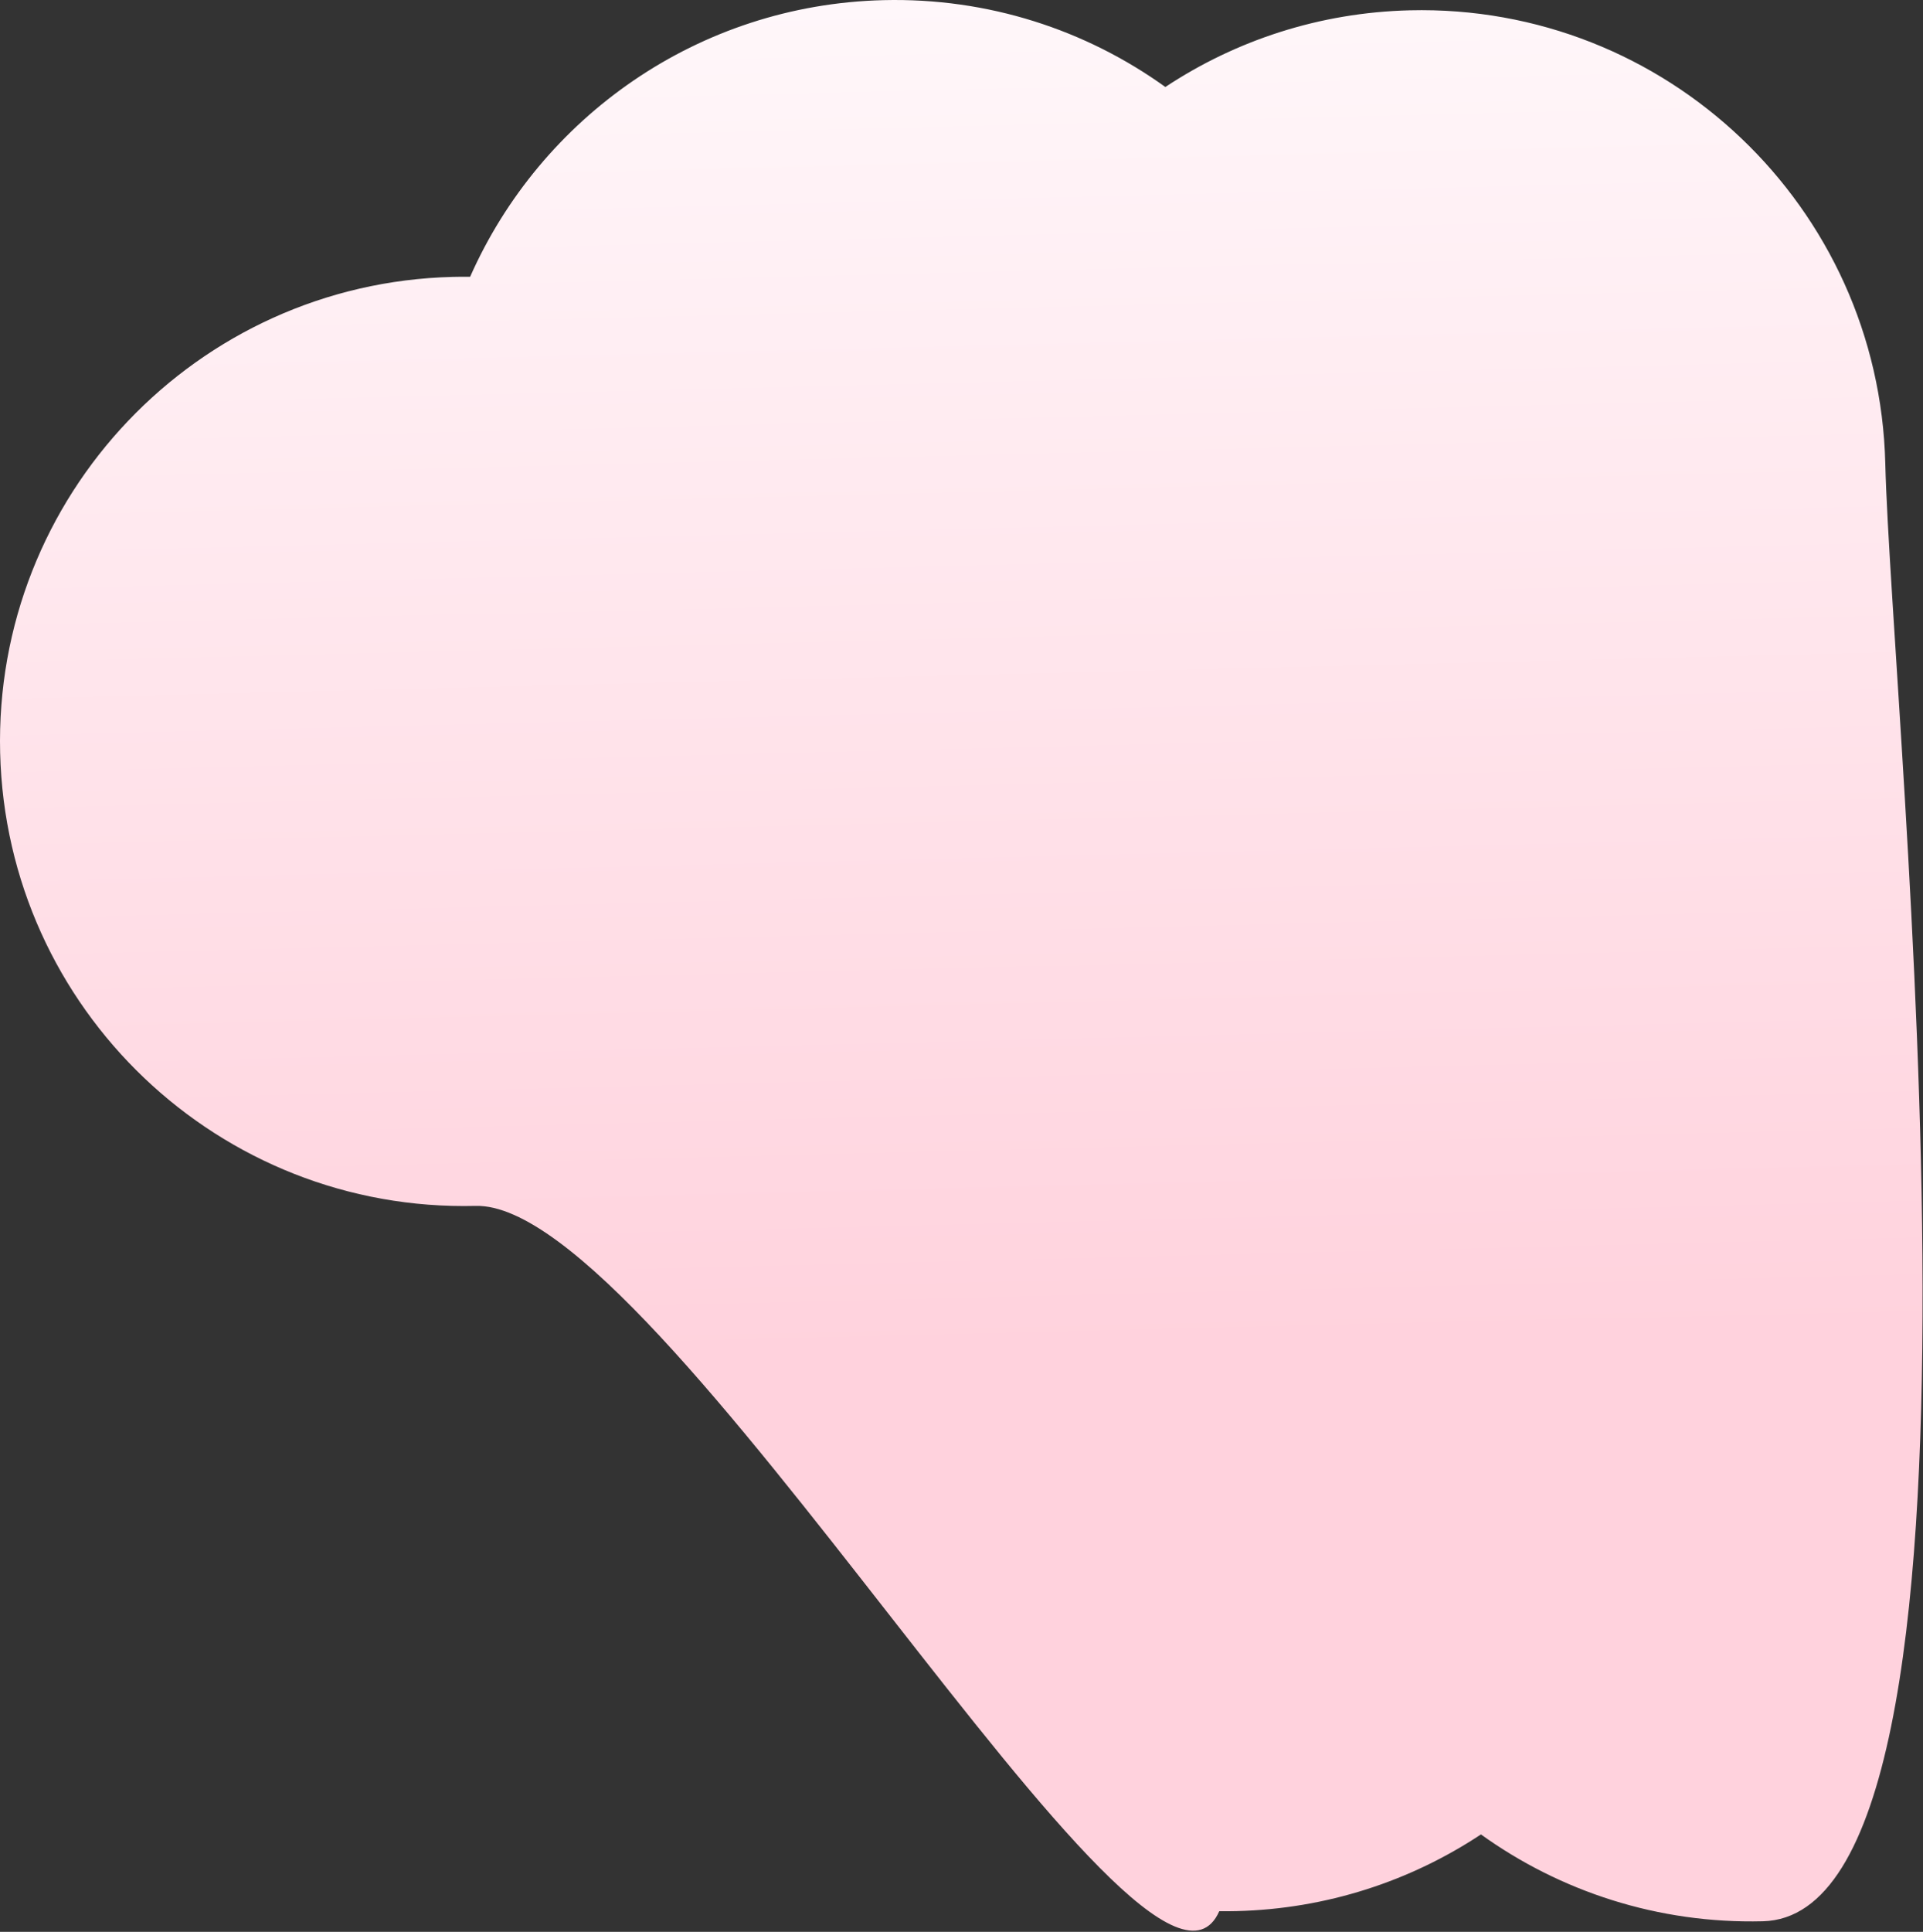
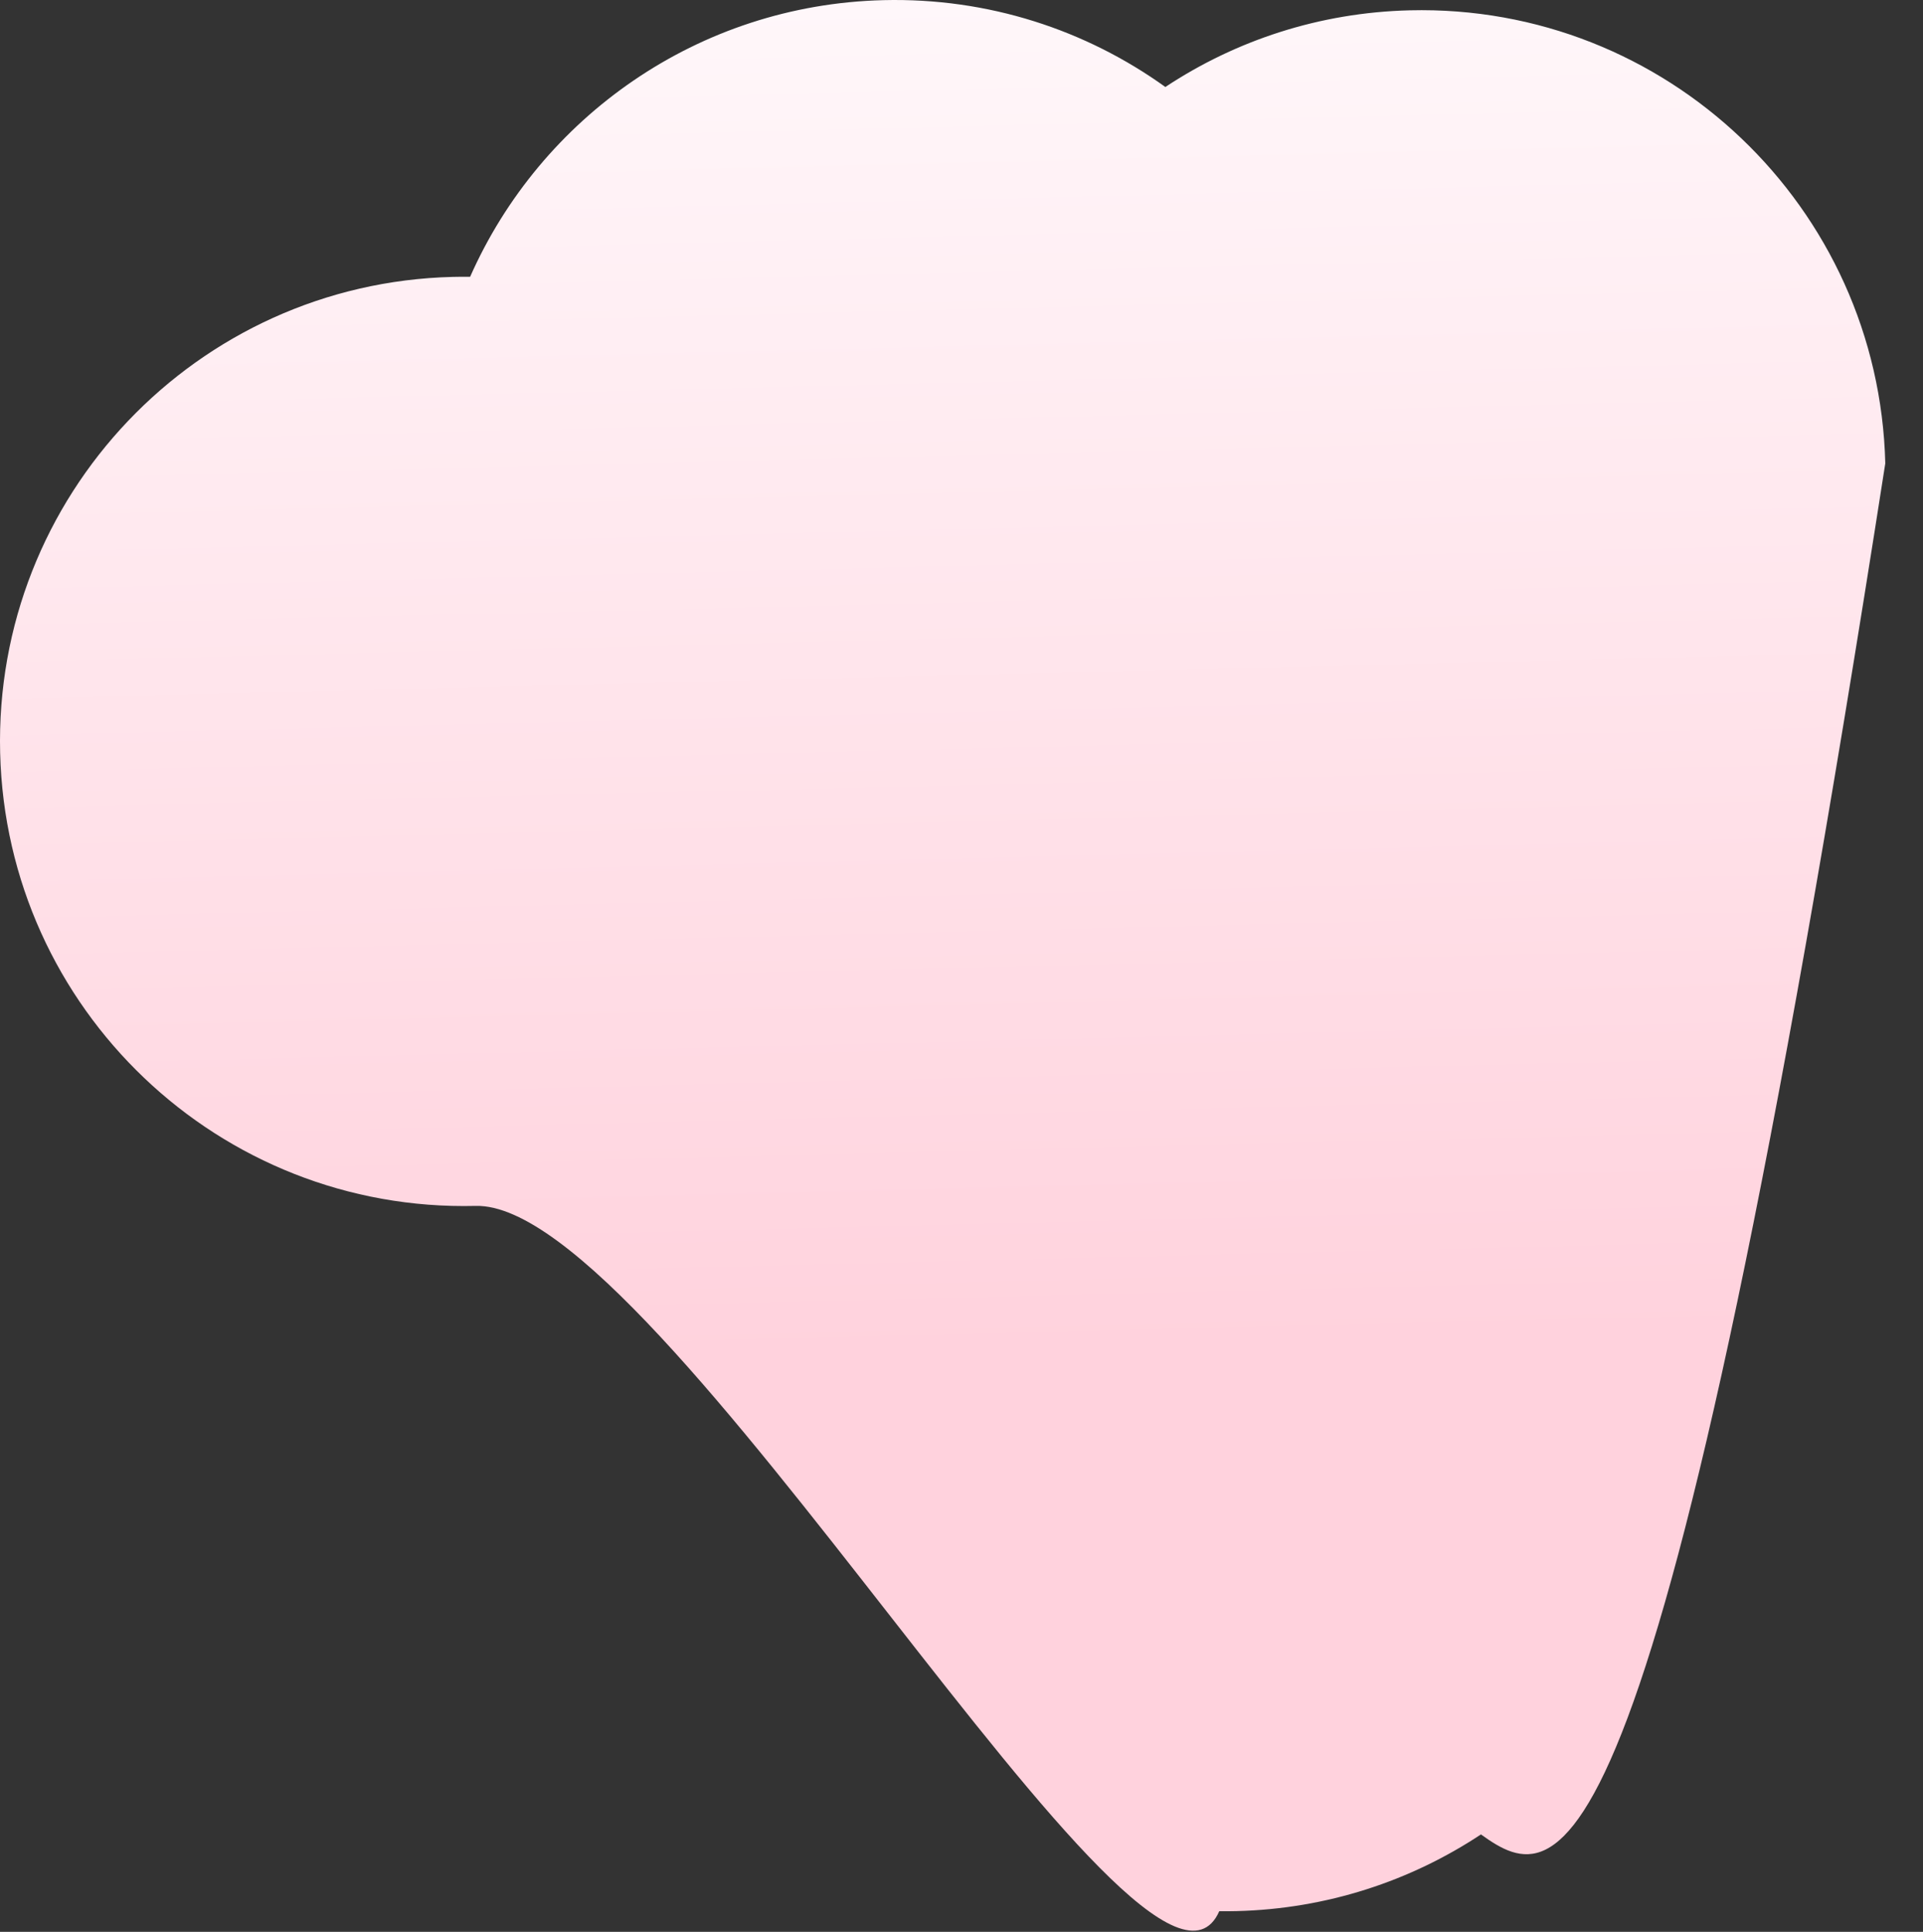
<svg xmlns="http://www.w3.org/2000/svg" width="1159" height="1164" viewBox="0 0 1159 1164" fill="none">
  <rect x="0" y="0" width="1159" height="1164" fill="#333333" stroke="none" />
-   <path d="M532.442 0.087C595.728 -1.473 654.624 18.118 702.367 52.418C744.701 24.398 795.165 7.559 849.65 6.217C1004.14 2.411 1132.46 124.633 1136.27 279.207C1140.08 433.781 1216.99 1153.83 1062.5 1157.64C999.213 1159.2 940.317 1139.61 892.573 1105.31C850.239 1133.33 799.777 1150.17 745.291 1151.51C741.801 1151.6 738.325 1151.62 734.863 1151.57C692.413 1247.52 398.497 723.85 286.705 726.604C132.218 730.41 3.895 608.188 0.087 453.613C-3.721 299.039 118.428 170.647 272.916 166.841C276.405 166.755 279.881 166.735 283.343 166.776C325.793 70.833 420.65 2.84 532.442 0.087Z" fill="url(#paint0_linear_164_162)" />
+   <path d="M532.442 0.087C595.728 -1.473 654.624 18.118 702.367 52.418C744.701 24.398 795.165 7.559 849.65 6.217C1004.14 2.411 1132.46 124.633 1136.27 279.207C999.213 1159.2 940.317 1139.61 892.573 1105.31C850.239 1133.33 799.777 1150.17 745.291 1151.51C741.801 1151.6 738.325 1151.62 734.863 1151.57C692.413 1247.52 398.497 723.85 286.705 726.604C132.218 730.41 3.895 608.188 0.087 453.613C-3.721 299.039 118.428 170.647 272.916 166.841C276.405 166.755 279.881 166.735 283.343 166.776C325.793 70.833 420.65 2.84 532.442 0.087Z" fill="url(#paint0_linear_164_162)" />
  <defs>
    <linearGradient id="paint0_linear_164_162" x1="564.697" y1="-0.708" x2="593.517" y2="1169.19" gradientUnits="userSpaceOnUse">
      <stop stop-color="#FFF7FA" />
      <stop offset="0.697" stop-color="#FFD2DD" />
    </linearGradient>
  </defs>
</svg>